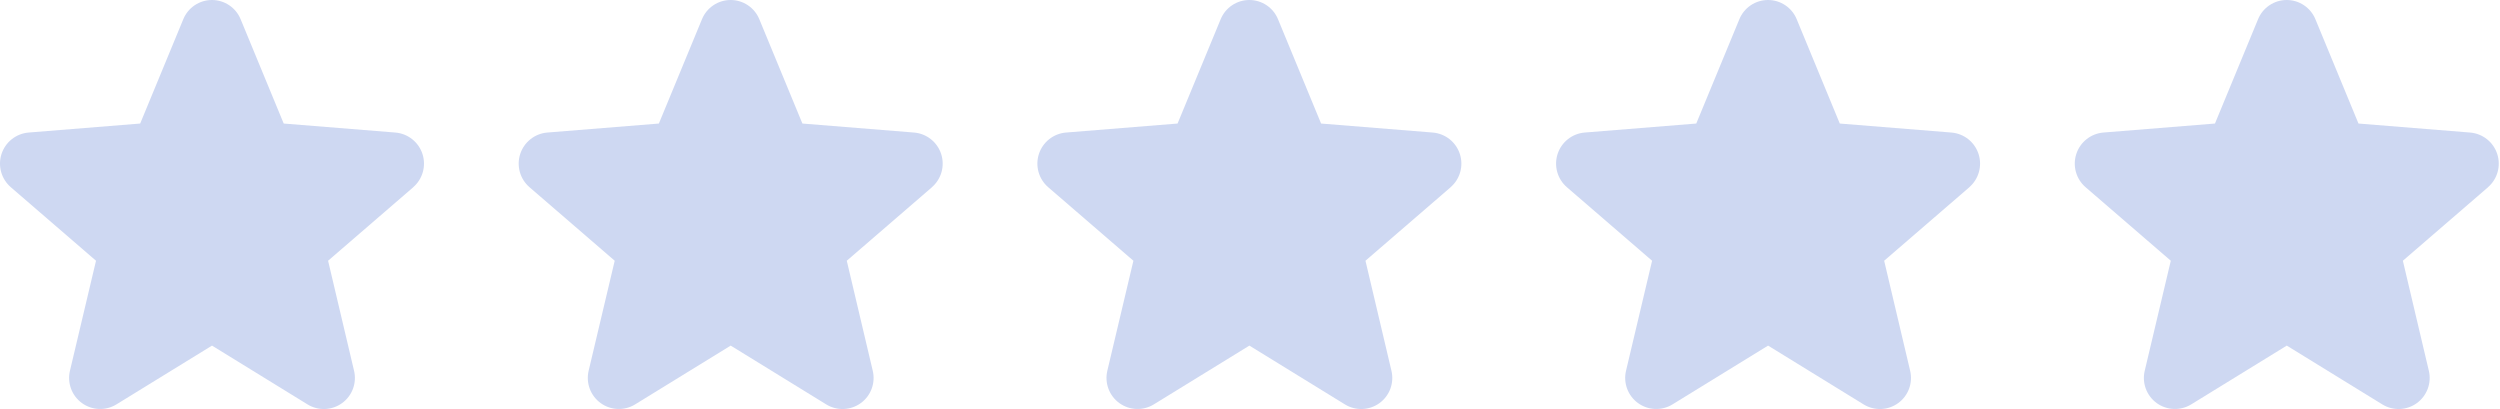
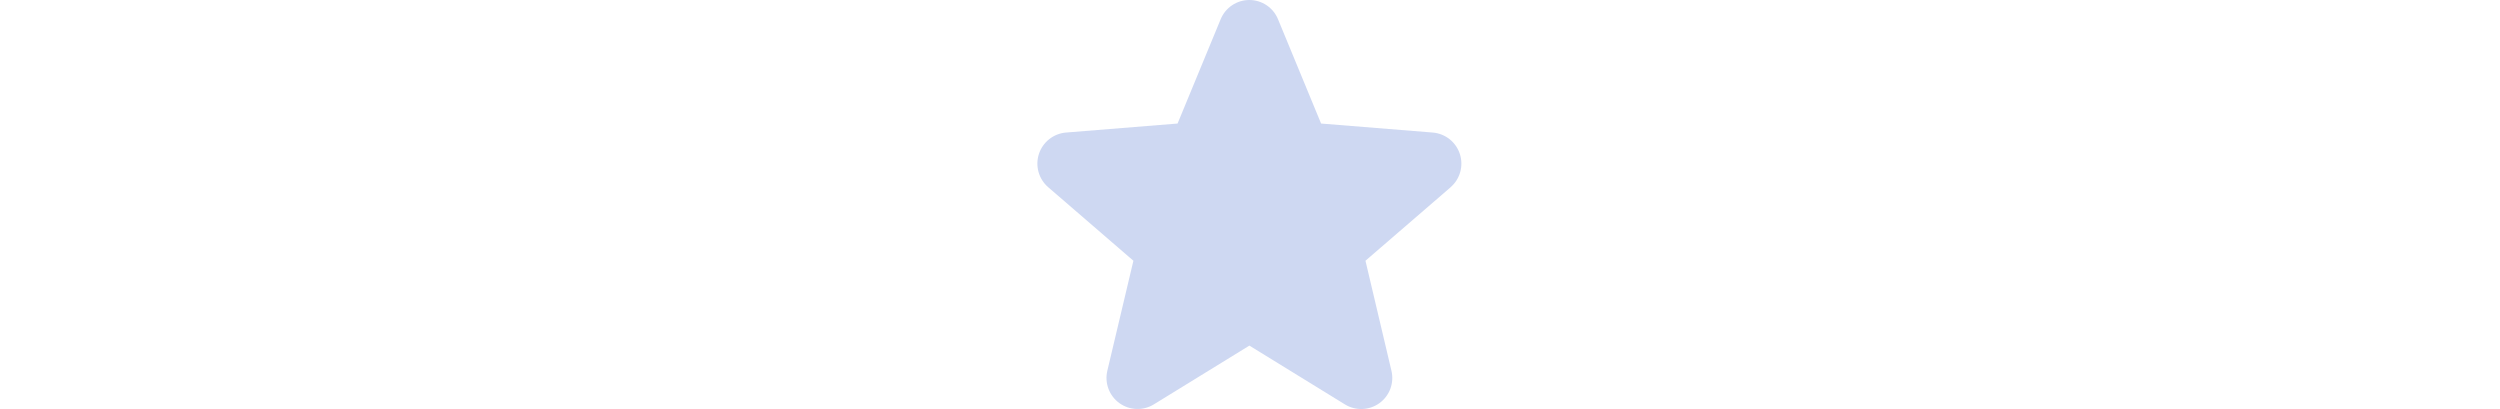
<svg xmlns="http://www.w3.org/2000/svg" width="1320" height="216" viewBox="0 0 1320 216" fill="none">
-   <path d="M218.227 98.839L173.227 137.669L186.937 195.739C187.693 198.891 187.499 202.197 186.377 205.238C185.256 208.28 183.258 210.921 180.636 212.828C178.015 214.735 174.887 215.822 171.647 215.952C168.408 216.082 165.203 215.249 162.437 213.559L111.937 182.479L61.407 213.559C58.641 215.24 55.44 216.065 52.206 215.93C48.973 215.795 45.851 214.706 43.235 212.801C40.619 210.896 38.625 208.259 37.504 205.223C36.383 202.187 36.186 198.887 36.937 195.739L50.697 137.669L5.697 98.839C3.25 96.724 1.48 93.935 0.609 90.82C-0.263 87.705 -0.197 84.403 0.797 81.325C1.791 78.248 3.67 75.531 6.199 73.515C8.728 71.499 11.795 70.272 15.017 69.989L74.017 65.229L96.777 10.149C98.009 7.147 100.106 4.579 102.801 2.772C105.496 0.965 108.667 0 111.912 0C115.157 0 118.328 0.965 121.023 2.772C123.718 4.579 125.815 7.147 127.047 10.149L149.797 65.229L208.797 69.989C212.025 70.262 215.101 71.481 217.639 73.495C220.177 75.508 222.065 78.226 223.065 81.307C224.066 84.389 224.135 87.697 223.263 90.817C222.392 93.938 220.619 96.731 218.167 98.849L218.227 98.839Z" fill="#CED8F2" />
-   <path d="M492.096 98.839L447.096 137.669L460.807 195.739C461.563 198.891 461.368 202.197 460.247 205.238C459.125 208.28 457.128 210.921 454.506 212.828C451.884 214.735 448.756 215.822 445.517 215.952C442.278 216.082 439.073 215.249 436.307 213.559L385.807 182.479L335.277 213.559C332.511 215.24 329.31 216.065 326.076 215.93C322.842 215.795 319.721 214.706 317.105 212.801C314.488 210.896 312.494 208.259 311.374 205.223C310.253 202.187 310.056 198.887 310.807 195.739L324.567 137.669L279.567 98.839C277.119 96.724 275.35 93.935 274.478 90.82C273.607 87.705 273.672 84.403 274.667 81.325C275.661 78.248 277.54 75.531 280.069 73.515C282.598 71.499 285.665 70.272 288.887 69.989L347.887 65.229L370.646 10.149C371.878 7.147 373.975 4.579 376.67 2.772C379.365 0.965 382.537 0 385.782 0C389.026 0 392.198 0.965 394.893 2.772C397.588 4.579 399.685 7.147 400.917 10.149L423.667 65.229L482.667 69.989C485.895 70.262 488.971 71.481 491.509 73.495C494.047 75.508 495.934 78.226 496.935 81.307C497.935 84.389 498.004 87.697 497.133 90.817C496.261 93.938 494.489 96.731 492.036 98.849L492.096 98.839Z" fill="#CED8F2" />
  <path d="M765.966 98.839L720.966 137.669L734.676 195.739C735.433 198.891 735.238 202.197 734.117 205.238C732.995 208.28 730.997 210.921 728.376 212.828C725.754 214.735 722.626 215.822 719.387 215.952C716.148 216.082 712.942 215.249 710.176 213.559L659.676 182.479L609.146 213.559C606.381 215.24 603.179 216.065 599.946 215.93C596.712 215.795 593.591 214.706 590.974 212.801C588.358 210.896 586.364 208.259 585.243 205.223C584.123 202.187 583.925 198.887 584.676 195.739L598.436 137.669L553.436 98.839C550.989 96.724 549.22 93.935 548.348 90.82C547.477 87.705 547.542 84.403 548.537 81.325C549.531 78.248 551.41 75.531 553.939 73.515C556.468 71.499 559.535 70.272 562.756 69.989L621.756 65.229L644.516 10.149C645.748 7.147 647.845 4.579 650.54 2.772C653.235 0.965 656.407 0 659.651 0C662.896 0 666.068 0.965 668.763 2.772C671.458 4.579 673.554 7.147 674.786 10.149L697.536 65.229L756.536 69.989C759.765 70.262 762.84 71.481 765.379 73.495C767.917 75.508 769.804 78.226 770.805 81.307C771.805 84.389 771.874 87.697 771.003 90.817C770.131 93.938 768.359 96.731 765.906 98.849L765.966 98.839Z" fill="#CED8F2" />
-   <path d="M1039.84 98.839L994.836 137.669L1008.55 195.739C1009.3 198.891 1009.11 202.197 1007.99 205.238C1006.87 208.28 1004.87 210.921 1002.25 212.828C999.624 214.735 996.496 215.822 993.257 215.952C990.017 216.082 986.812 215.249 984.046 213.559L933.546 182.479L883.016 213.559C880.251 215.24 877.049 216.065 873.816 215.93C870.582 215.795 867.461 214.706 864.844 212.801C862.228 210.896 860.234 208.259 859.113 205.223C857.993 202.187 857.795 198.887 858.546 195.739L872.306 137.669L827.306 98.839C824.859 96.724 823.09 93.935 822.218 90.82C821.347 87.705 821.412 84.403 822.406 81.325C823.401 78.248 825.28 75.531 827.809 73.515C830.338 71.499 833.404 70.272 836.626 69.989L895.626 65.229L918.386 10.149C919.618 7.147 921.715 4.579 924.41 2.772C927.105 0.965 930.276 0 933.521 0C936.766 0 939.938 0.965 942.633 2.772C945.328 4.579 947.424 7.147 948.656 10.149L971.406 65.229L1030.41 69.989C1033.63 70.262 1036.71 71.481 1039.25 73.495C1041.79 75.508 1043.67 78.226 1044.67 81.307C1045.68 84.389 1045.74 87.697 1044.87 90.817C1044 93.938 1042.23 96.731 1039.78 98.849L1039.84 98.839Z" fill="#CED8F2" />
-   <path d="M1313.71 98.839L1268.71 137.669L1282.42 195.739C1283.17 198.891 1282.98 202.197 1281.86 205.238C1280.73 208.28 1278.74 210.921 1276.12 212.828C1273.49 214.735 1270.37 215.822 1267.13 215.952C1263.89 216.082 1260.68 215.249 1257.92 213.559L1207.42 182.479L1156.89 213.559C1154.12 215.24 1150.92 216.065 1147.69 215.93C1144.45 215.795 1141.33 214.706 1138.71 212.801C1136.1 210.896 1134.1 208.259 1132.98 205.223C1131.86 202.187 1131.66 198.887 1132.42 195.739L1146.18 137.669L1101.18 98.839C1098.73 96.724 1096.96 93.935 1096.09 90.82C1095.22 87.705 1095.28 84.403 1096.28 81.325C1097.27 78.248 1099.15 75.531 1101.68 73.515C1104.21 71.499 1107.27 70.272 1110.5 69.989L1169.5 65.229L1192.26 10.149C1193.49 7.147 1195.58 4.579 1198.28 2.772C1200.97 0.965 1204.15 0 1207.39 0C1210.64 0 1213.81 0.965 1216.5 2.772C1219.2 4.579 1221.29 7.147 1222.53 10.149L1245.28 65.229L1304.28 69.989C1307.5 70.262 1310.58 71.481 1313.12 73.495C1315.66 75.508 1317.54 78.226 1318.54 81.307C1319.54 84.389 1319.61 87.697 1318.74 90.817C1317.87 93.938 1316.1 96.731 1313.65 98.849L1313.71 98.839Z" fill="#CED8F2" />
</svg>